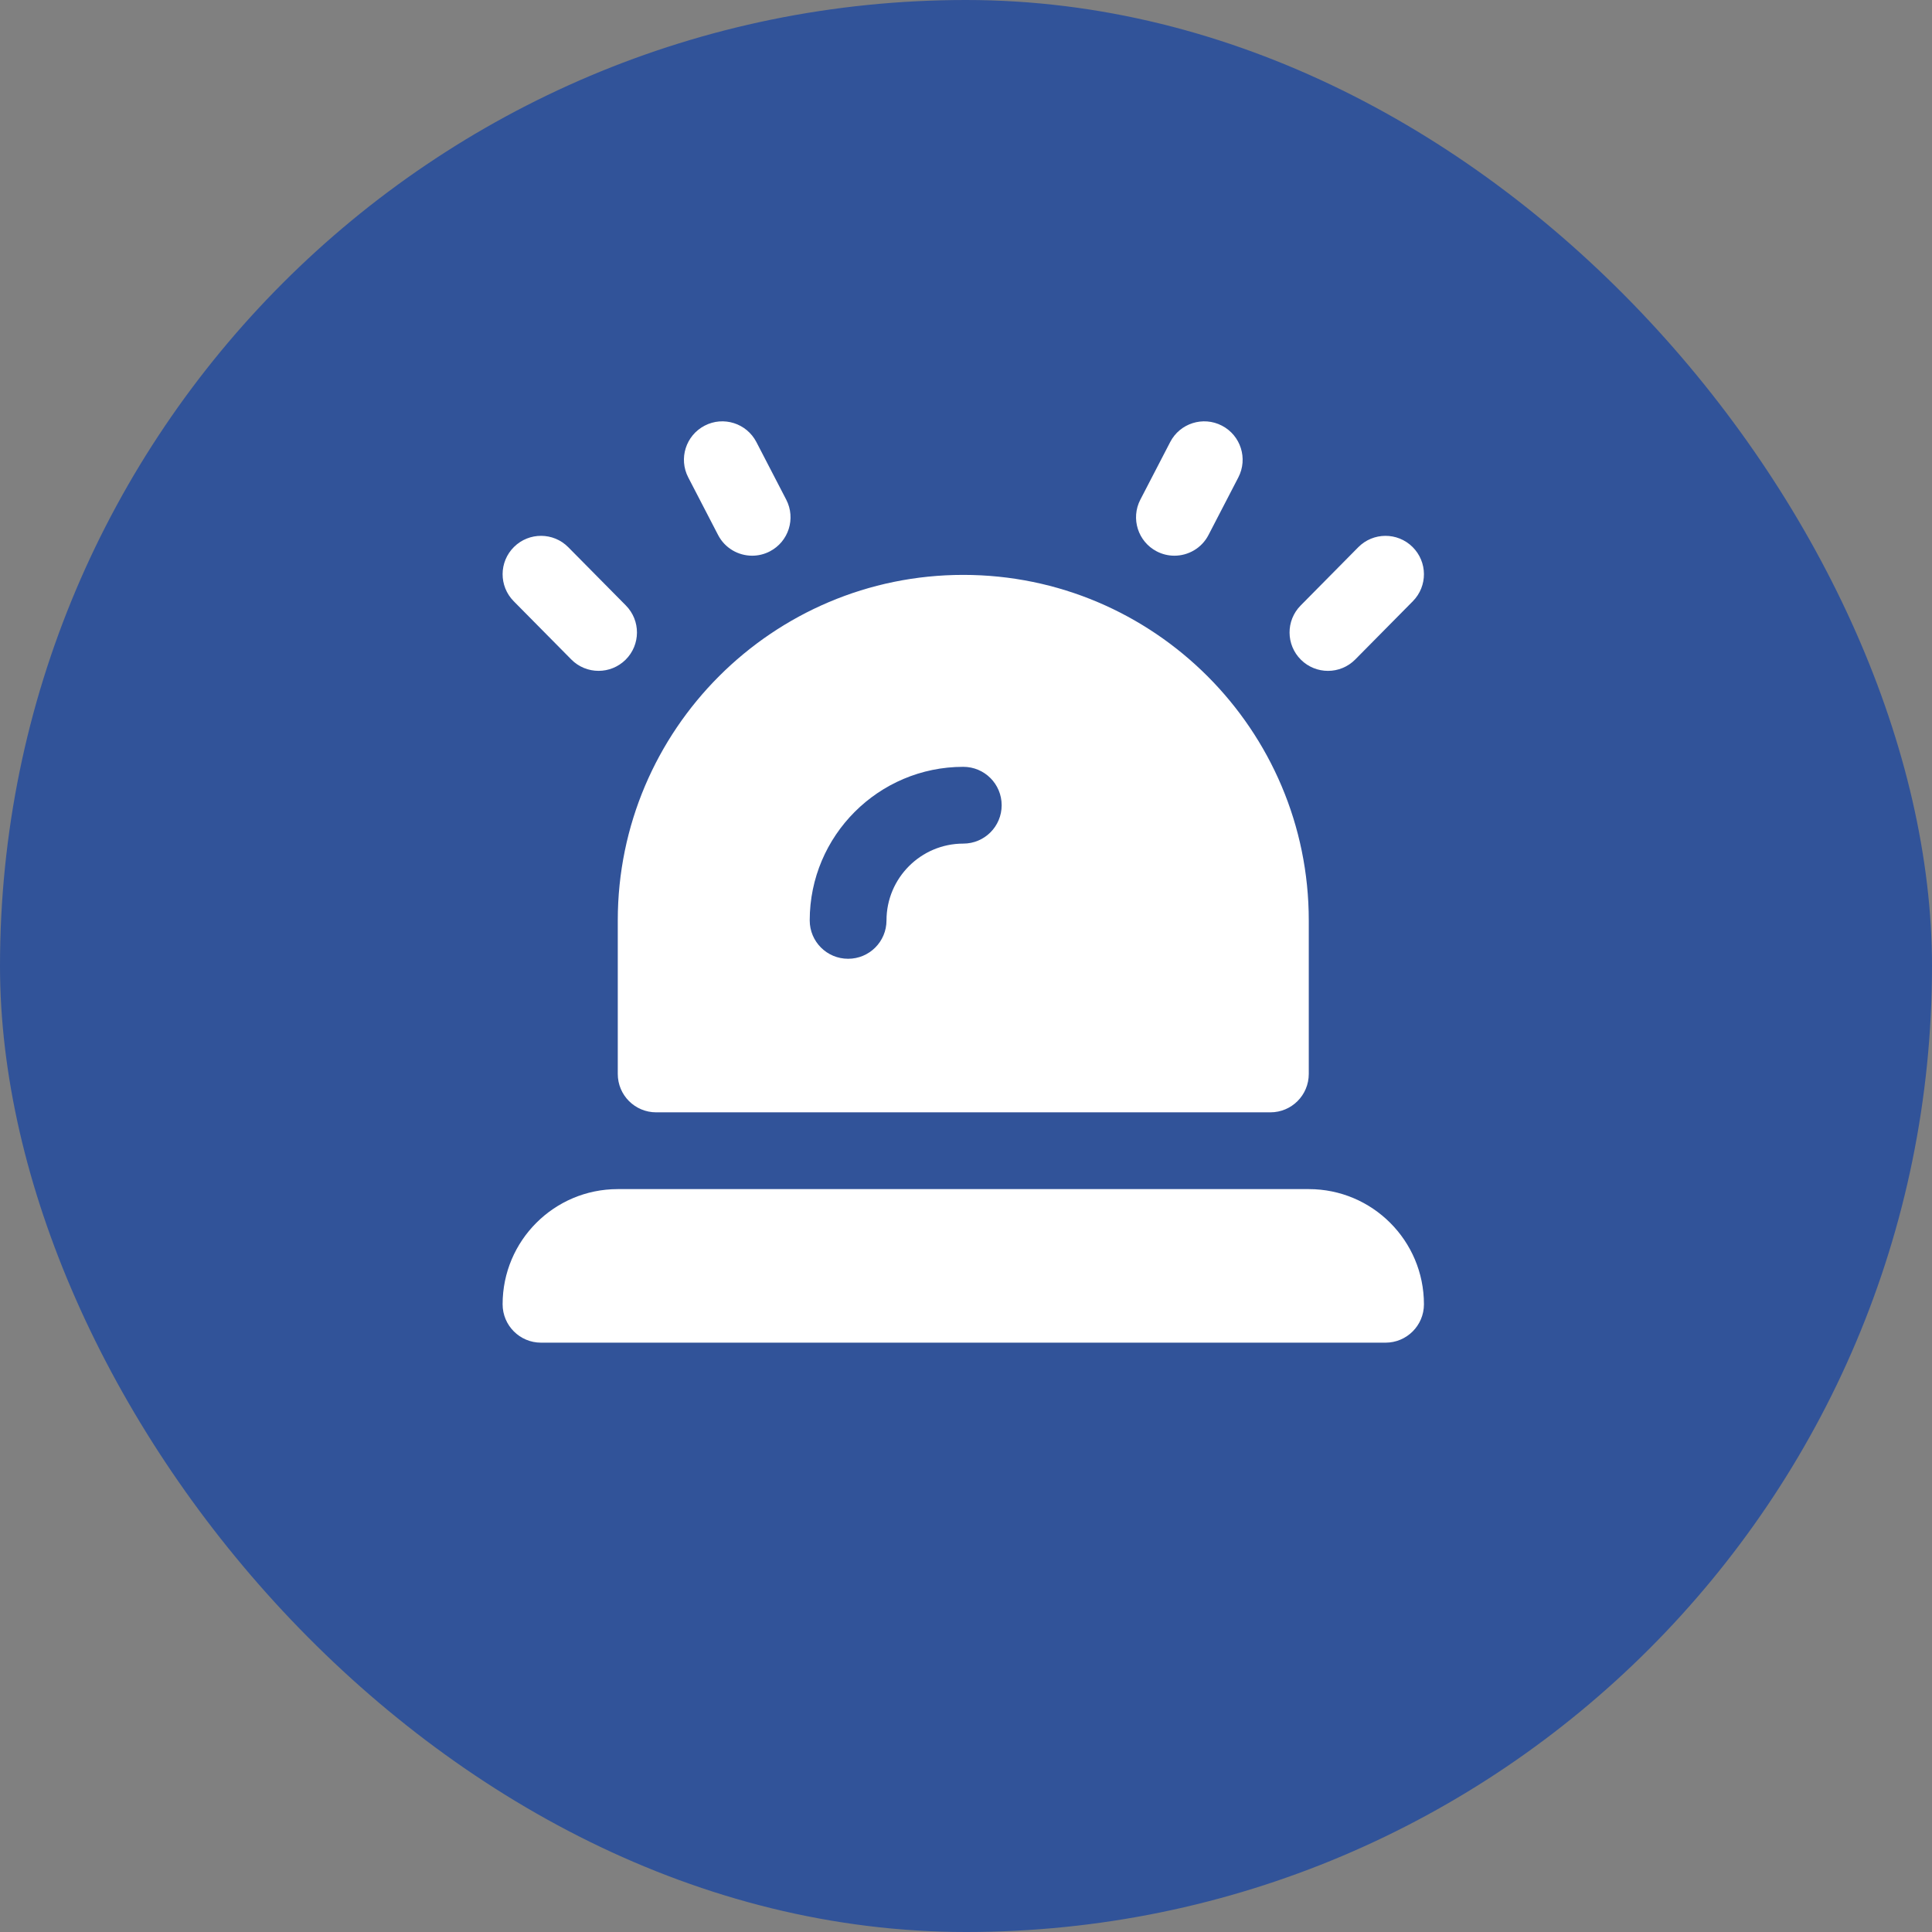
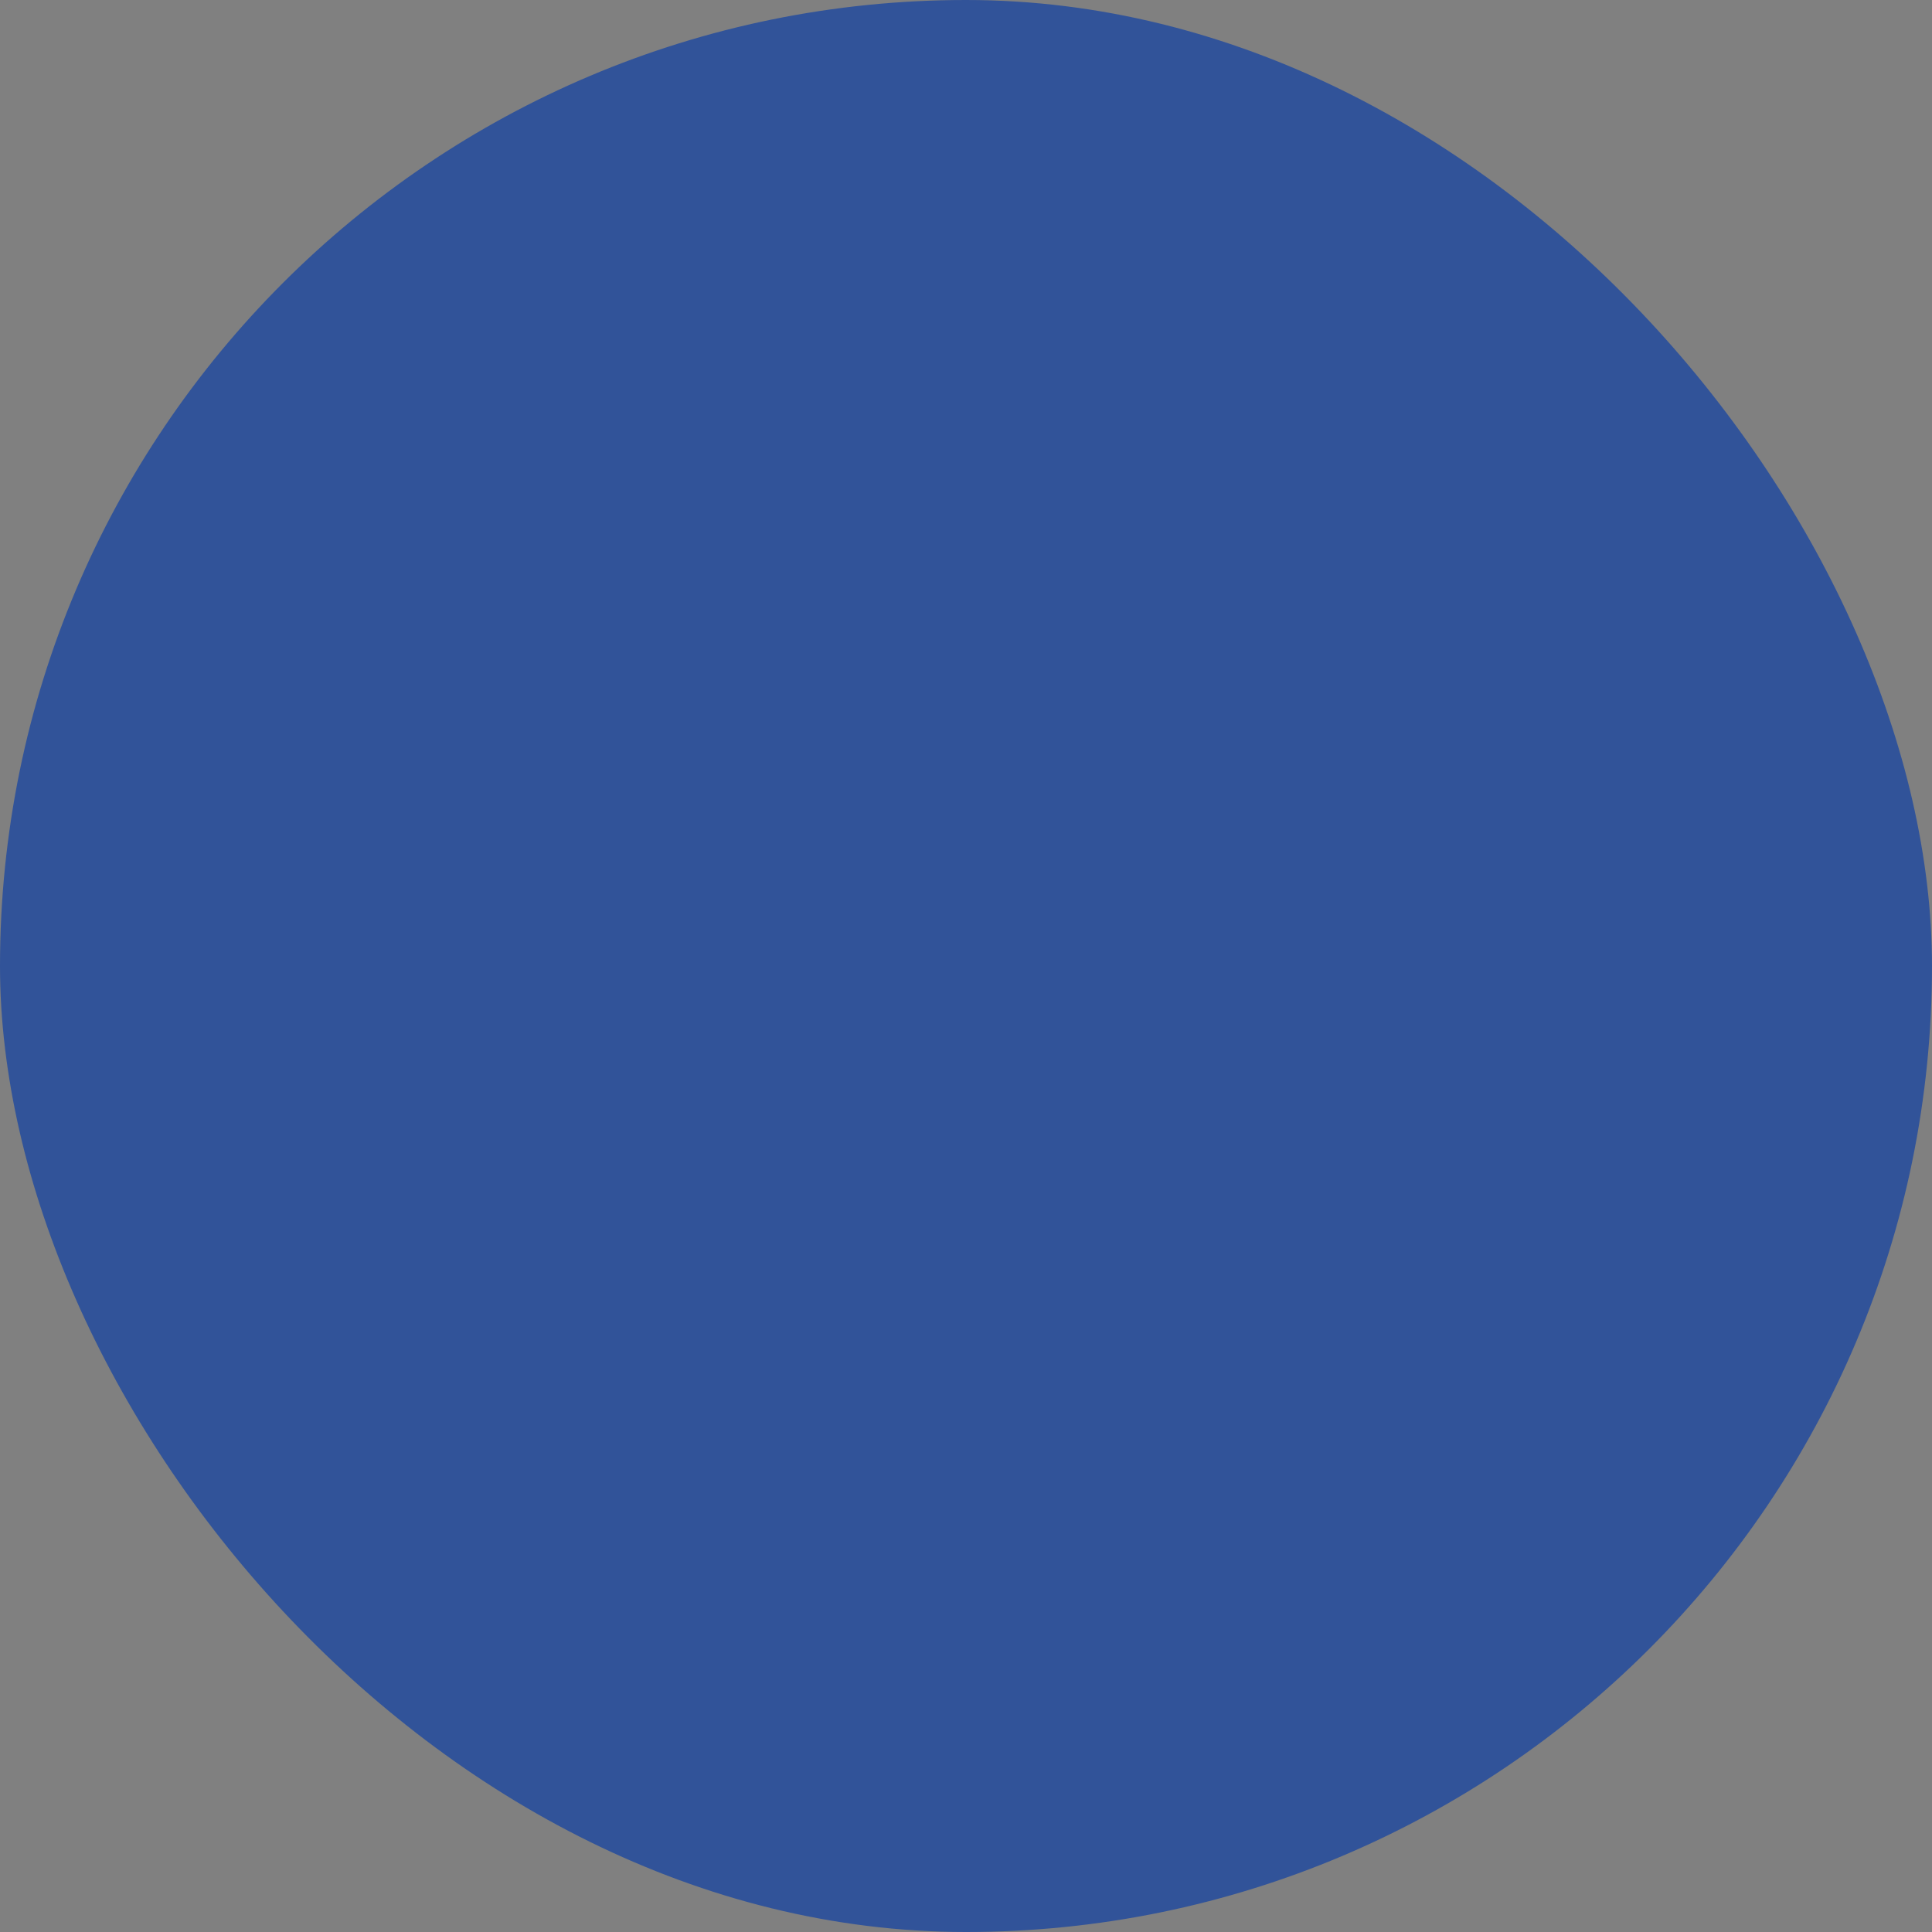
<svg xmlns="http://www.w3.org/2000/svg" id="b" data-name="Ebene 1" width="100" height="100" viewBox="0 0 100 100">
  <rect x="0" y="0" width="100" height="100" fill="#808080" stroke="none" />
  <rect x="0" y="0" width="100" height="100" rx="50" ry="50" fill="#315399" />
-   <path d="M73.703,67.509h0c0,1.097-.89,1.987-1.987,1.987H28.002c-1.097,0-1.987-.89-1.987-1.987h0c0-3.292,2.669-5.961,5.961-5.961h35.766c3.292,0,5.961,2.669,5.961,5.961ZM70.148,34.134l2.98-3.014c.773-.781.765-2.037-.016-2.81-.783-.773-2.039-.765-2.81.016l-2.98,3.014c-.773.781-.765,2.037.016,2.81.387.382.892.574,1.397.574.513,0,1.025-.197,1.413-.59ZM62.552,27.69l1.544-2.98c.505-.974.123-2.174-.85-2.678-.97-.505-2.174-.127-2.678.85l-1.544,2.98c-.505.974-.123,2.174.85,2.678.29.151.604.223.912.223.717,0,1.413-.389,1.766-1.073ZM32.379,34.149c.781-.773.787-2.029.016-2.81l-2.98-3.014c-.769-.781-2.031-.787-2.81-.016-.781.773-.787,2.029-.016,2.81l2.98,3.014c.387.393.9.59,1.413.59.505,0,1.011-.193,1.397-.574ZM39.845,28.54c.974-.505,1.355-1.703.85-2.678l-1.544-2.98c-.507-.978-1.709-1.355-2.678-.85-.974.505-1.355,1.703-.85,2.678l1.544,2.98c.354.684,1.047,1.073,1.766,1.073.308,0,.62-.072.912-.223ZM67.742,47.639v7.948c0,1.099-.888,1.987-1.987,1.987h-31.792c-1.099,0-1.987-.888-1.987-1.987v-7.948c0-9.861,8.021-17.883,17.883-17.883s17.883,8.021,17.883,17.883ZM51.846,41.678c0-1.099-.888-1.987-1.987-1.987-4.383,0-7.948,3.565-7.948,7.948,0,1.099.888,1.987,1.987,1.987s1.987-.888,1.987-1.987c0-2.192,1.782-3.974,3.974-3.974,1.099,0,1.987-.888,1.987-1.987Z" fill="#fff" />
</svg>